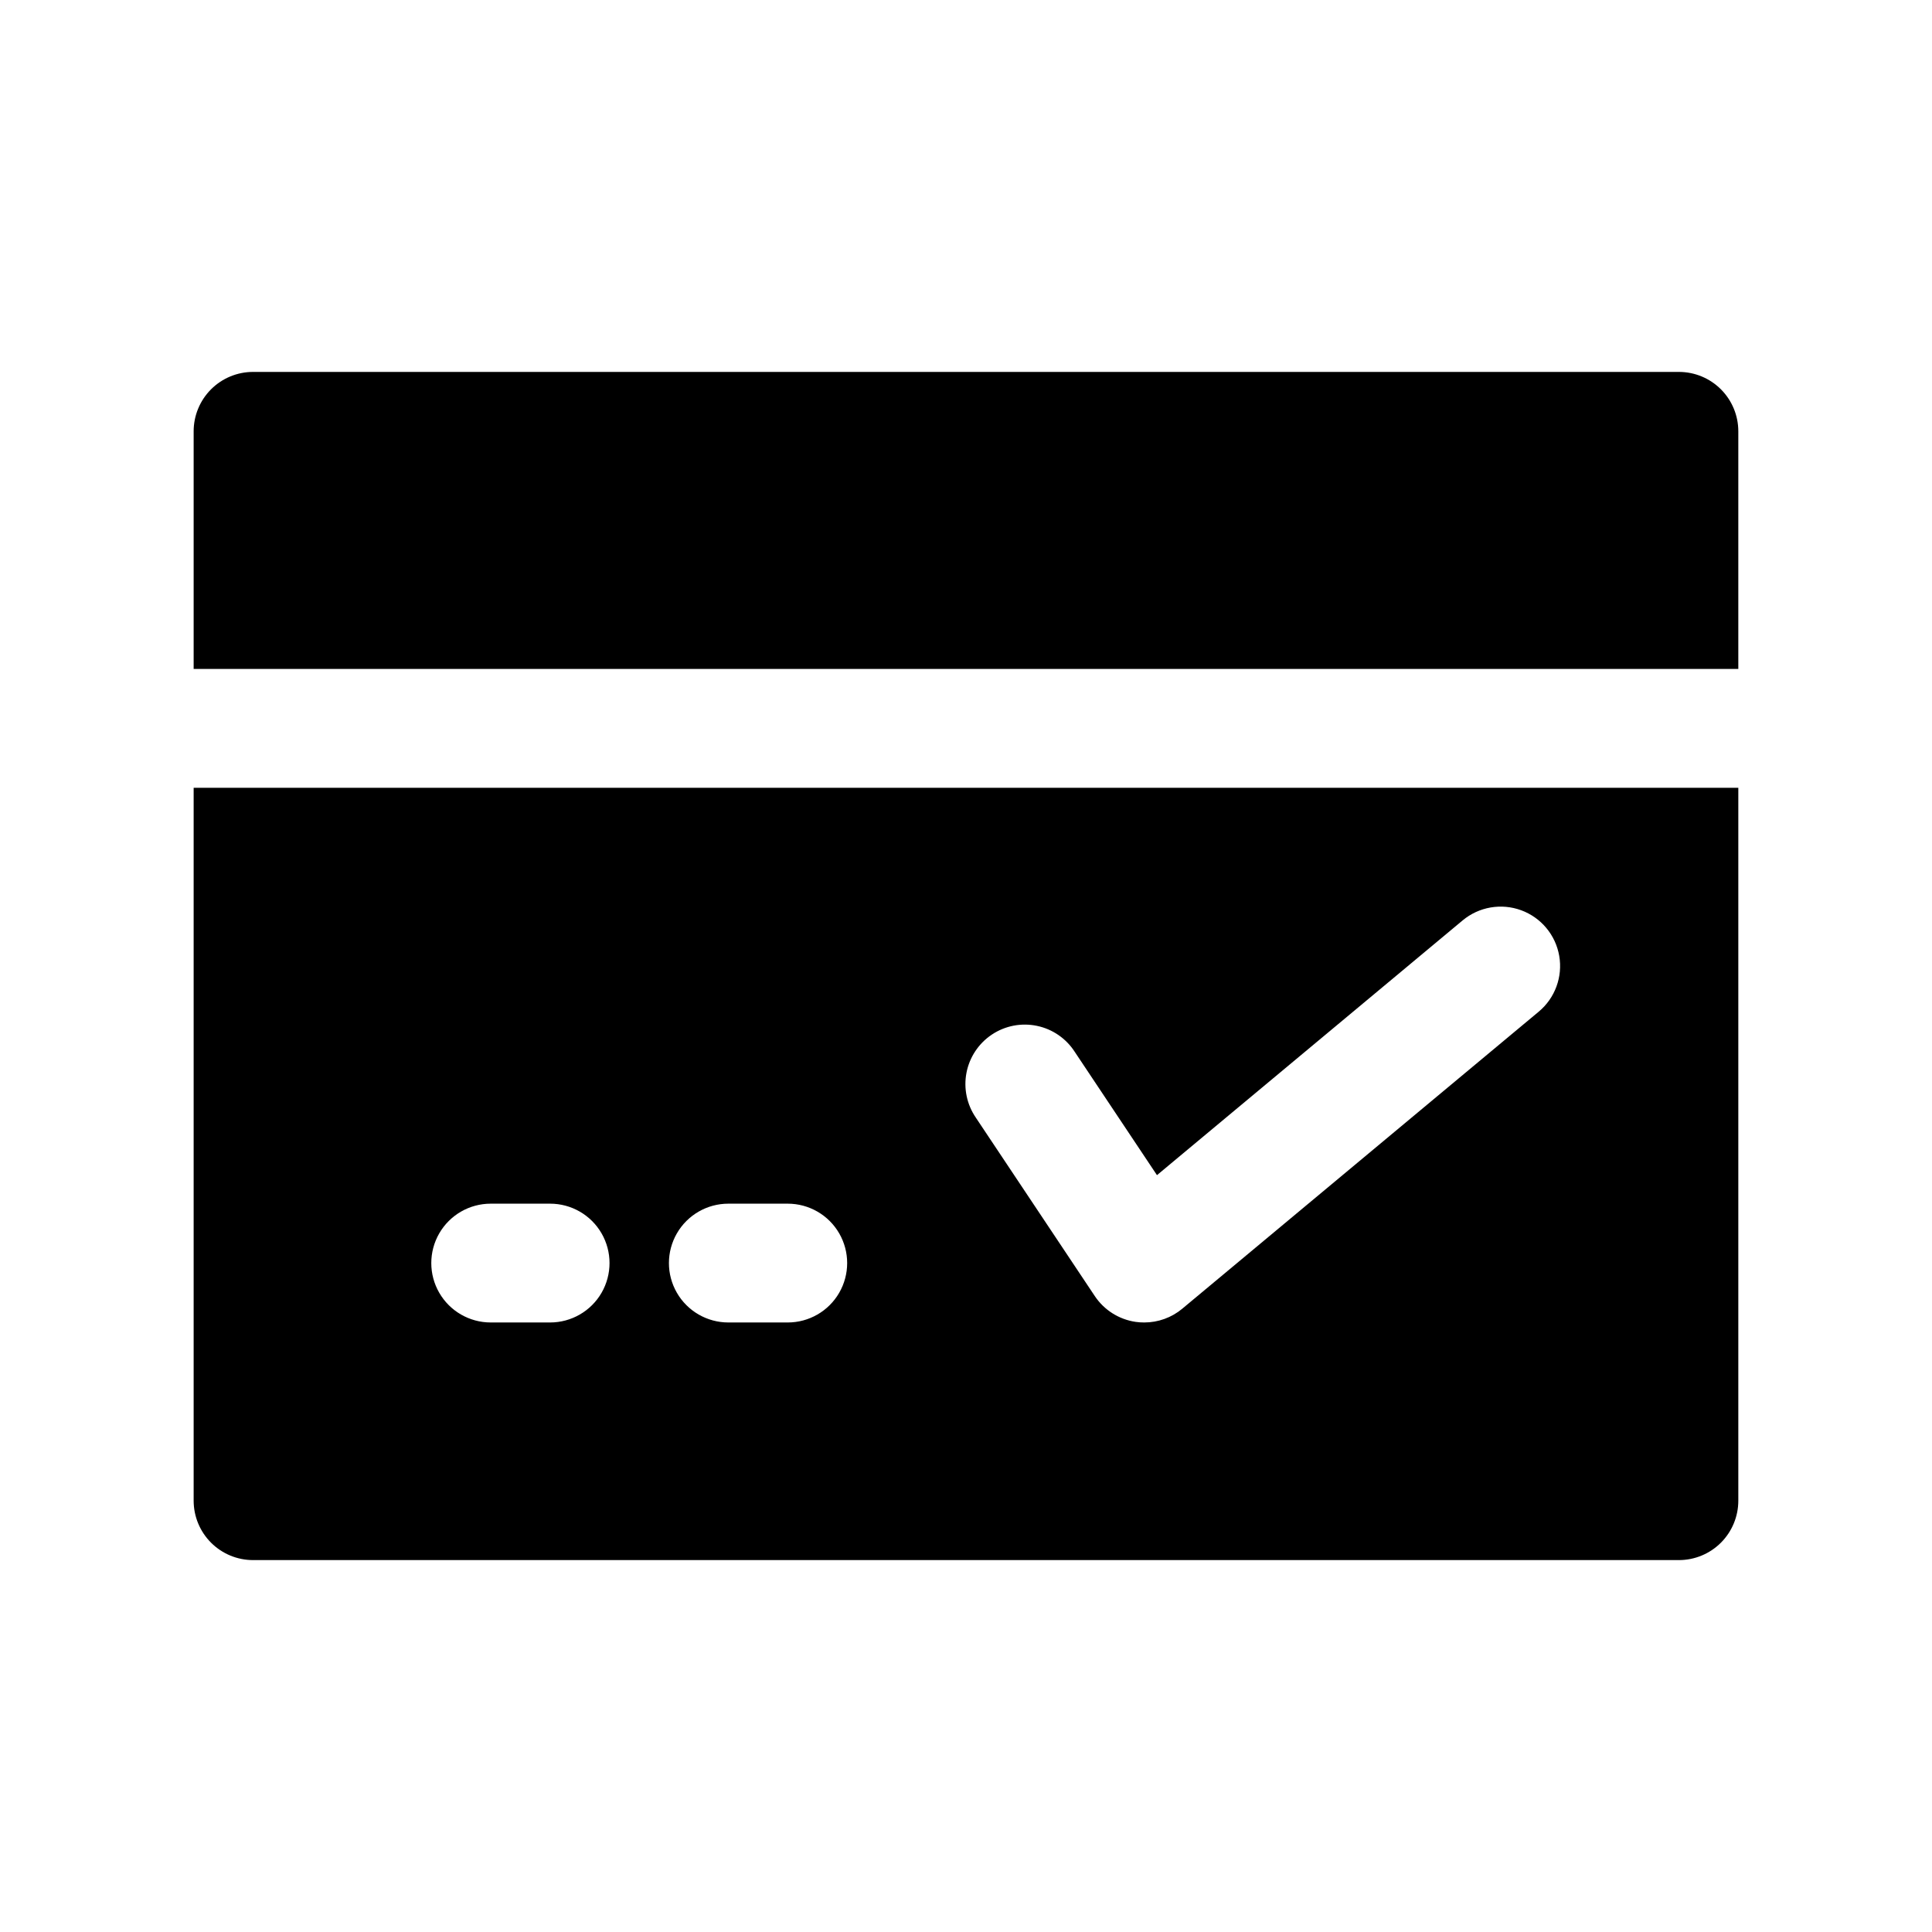
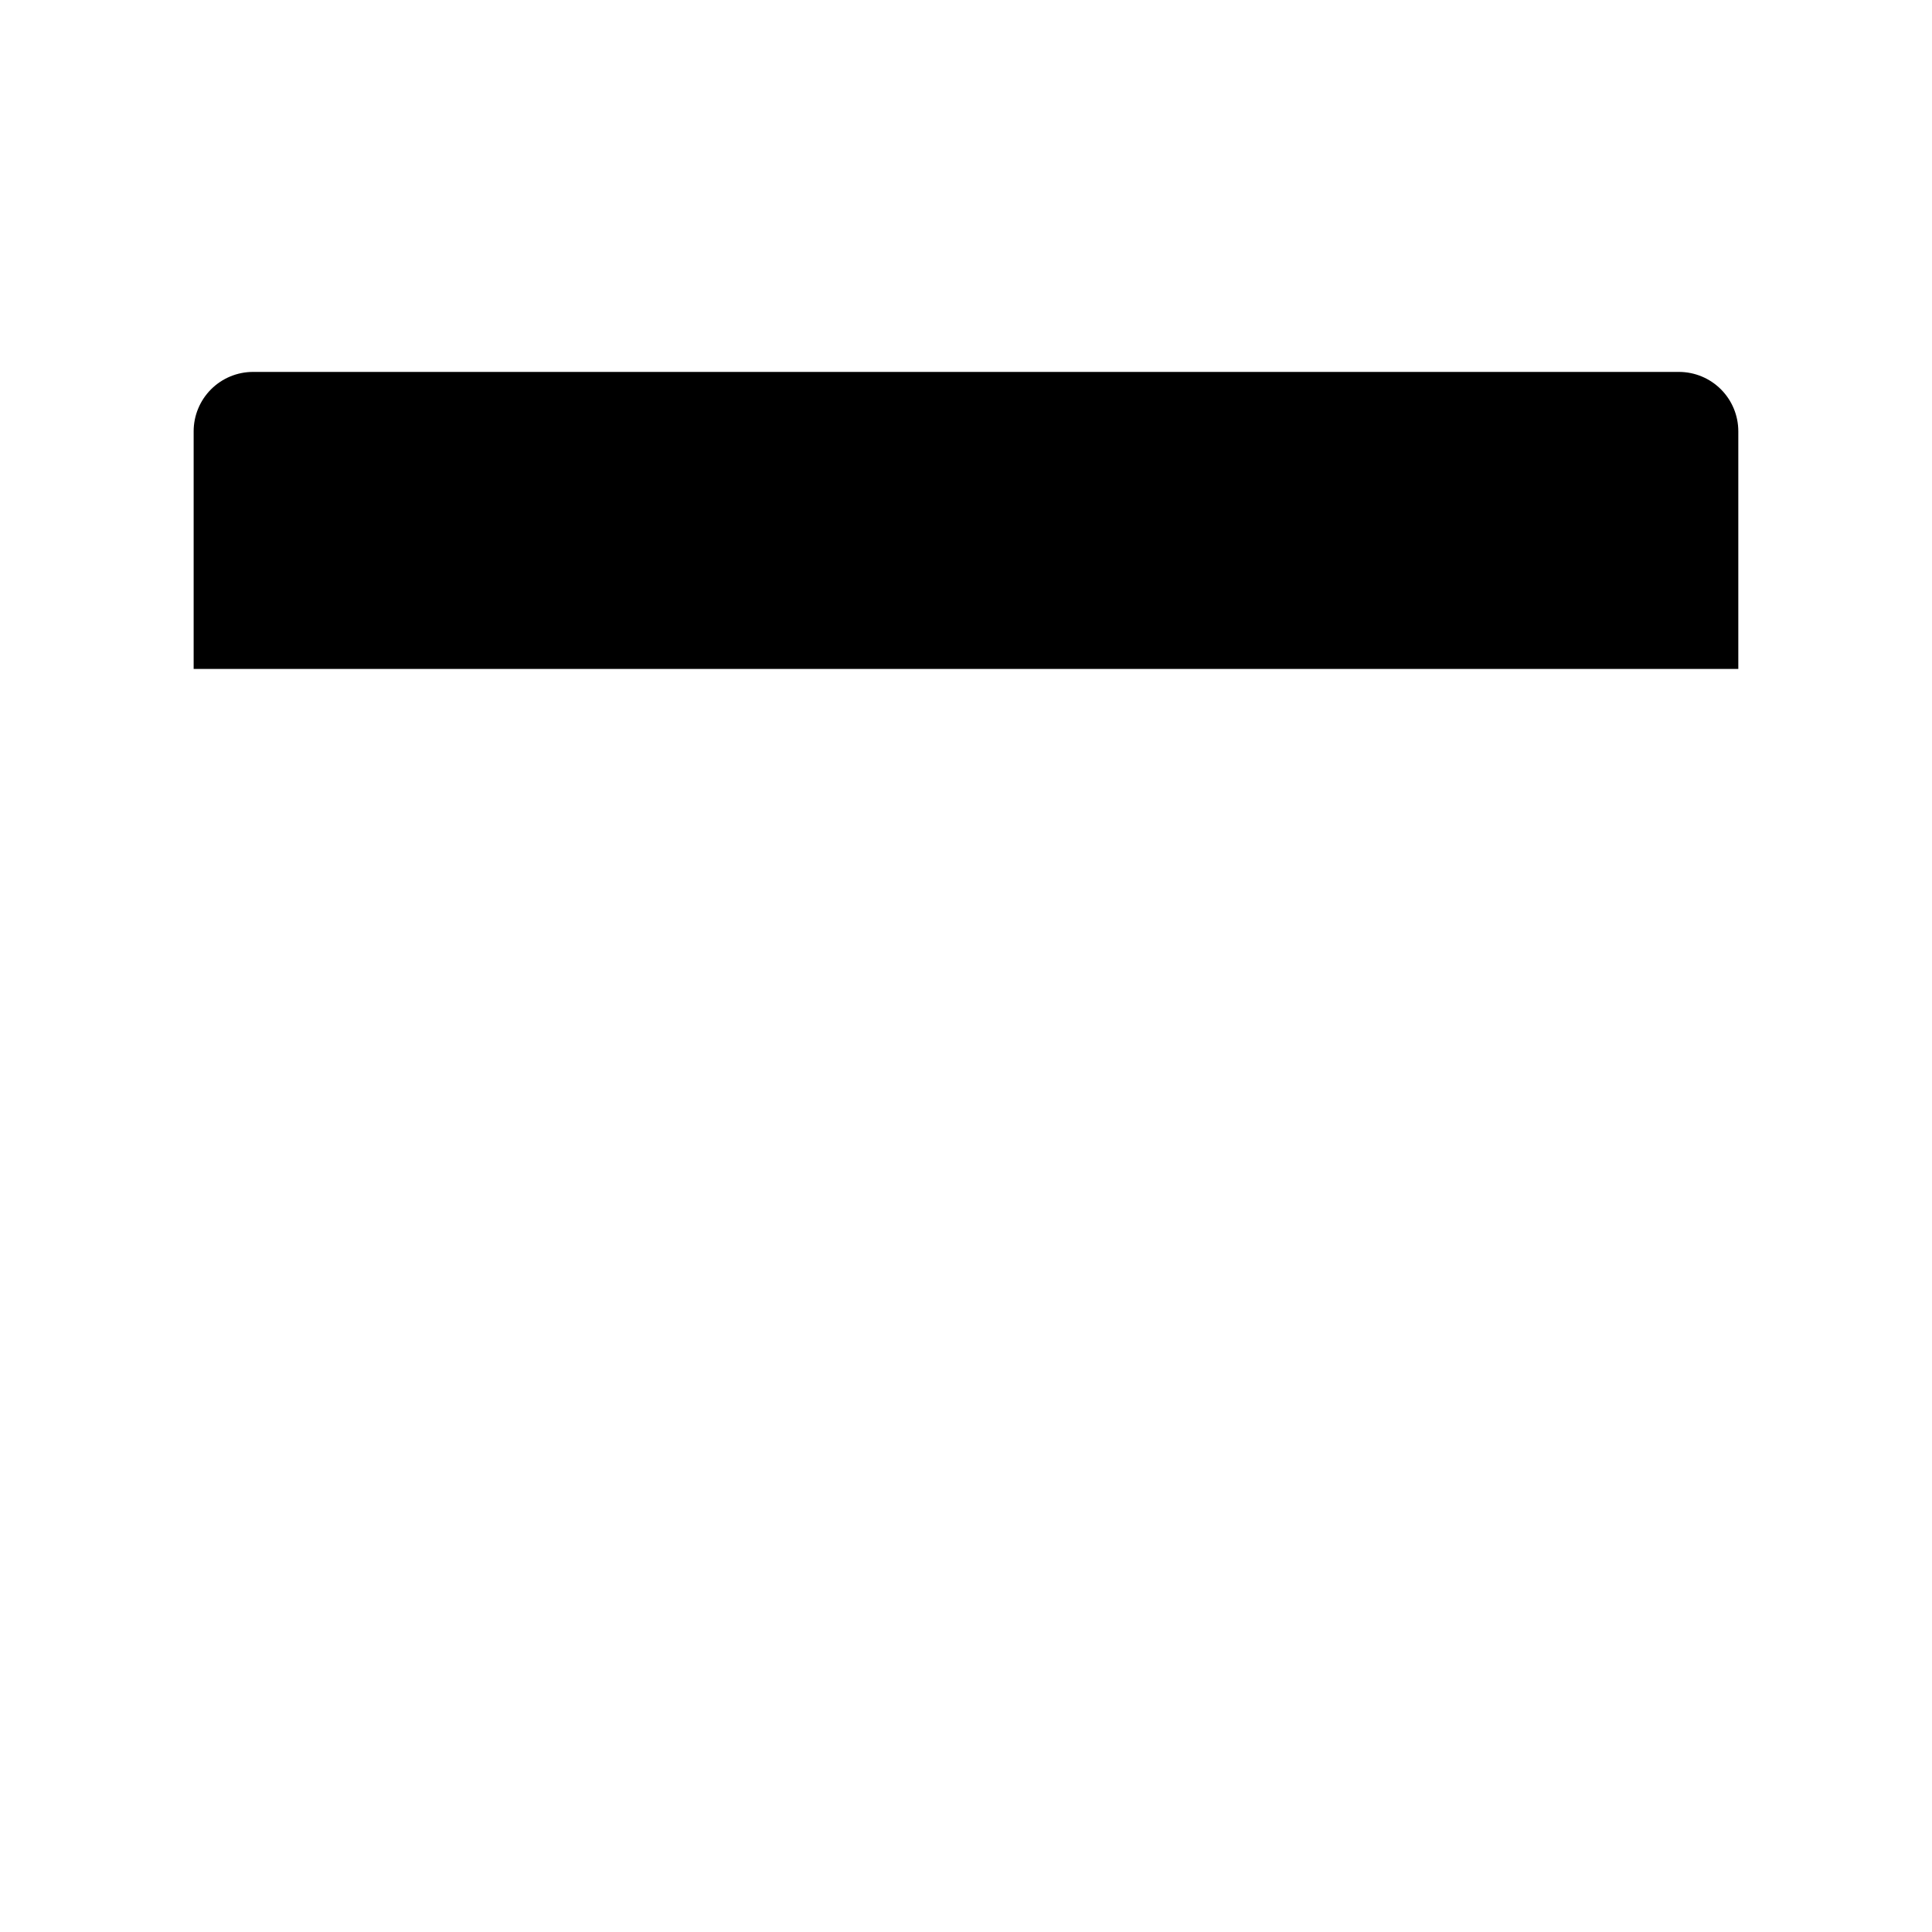
<svg xmlns="http://www.w3.org/2000/svg" fill="#000000" width="800px" height="800px" version="1.1" viewBox="144 144 512 512">
  <g>
    <path d="m604.67 321.28v-62.977c0-4.176-1.66-8.18-4.613-11.133s-6.957-4.609-11.133-4.609h-377.86c-4.176 0-8.18 1.656-11.133 4.609s-4.613 6.957-4.613 11.133v62.977z" />
-     <path d="m195.32 352.77v188.93c0 4.176 1.66 8.18 4.613 11.133s6.957 4.609 11.133 4.609h377.86c4.176 0 8.18-1.656 11.133-4.609s4.613-6.957 4.613-11.133v-188.93zm94.465 141.7h-15.742c-5.625 0-10.824-3-13.637-7.871s-2.812-10.871 0-15.742 8.012-7.871 13.637-7.871h15.742c5.625 0 10.824 3 13.637 7.871s2.812 10.871 0 15.742-8.012 7.871-13.637 7.871zm62.977 0h-15.742c-5.625 0-10.824-3-13.637-7.871s-2.812-10.871 0-15.742 8.012-7.871 13.637-7.871h15.742c5.625 0 10.824 3 13.637 7.871s2.812 10.871 0 15.742-8.012 7.871-13.637 7.871zm199.02-82.371-94.465 78.719h0.004c-2.832 2.363-6.406 3.656-10.094 3.652-0.758 0.004-1.516-0.051-2.266-0.156-4.418-0.645-8.355-3.133-10.832-6.848l-31.488-47.23v-0.004c-2.402-3.473-3.312-7.766-2.519-11.91 0.793-4.148 3.219-7.805 6.734-10.148 3.512-2.344 7.82-3.176 11.957-2.309 4.133 0.863 7.746 3.356 10.023 6.91l21.773 32.652 81.004-67.512c4.32-3.602 10.234-4.625 15.516-2.688 5.281 1.941 9.125 6.551 10.082 12.094 0.961 5.543-1.109 11.176-5.43 14.777z" />
  </g>
</svg>